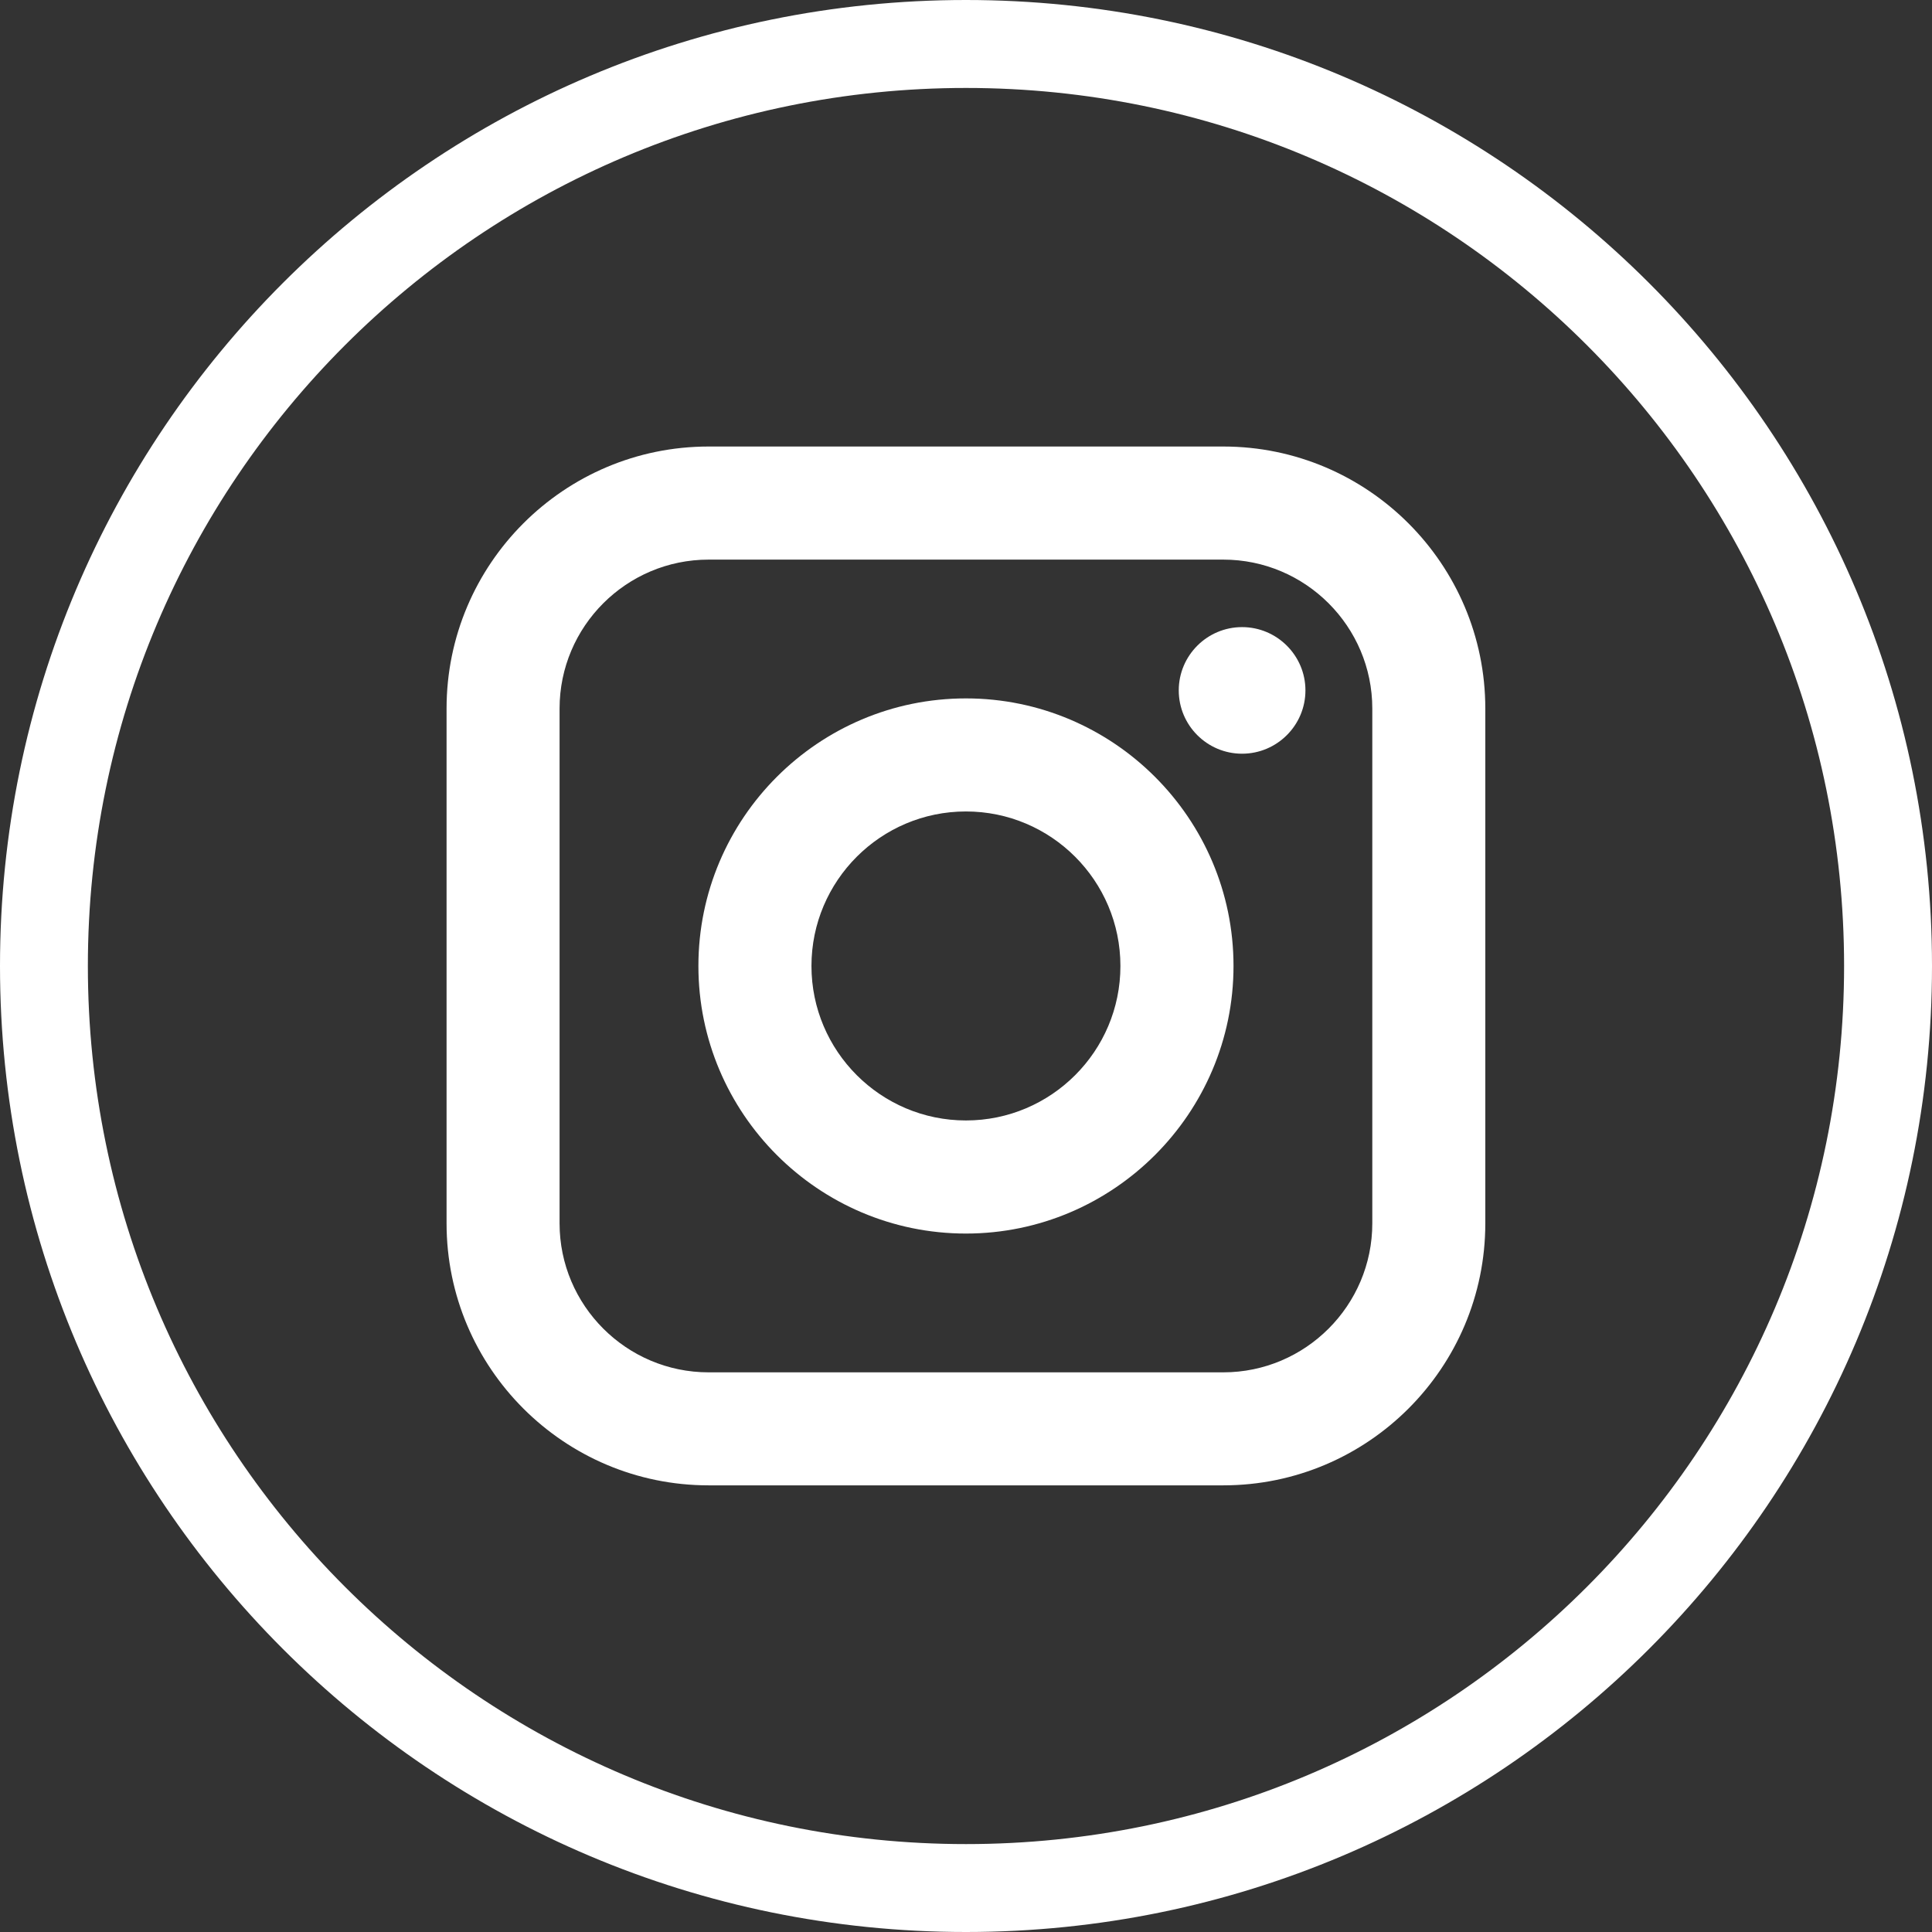
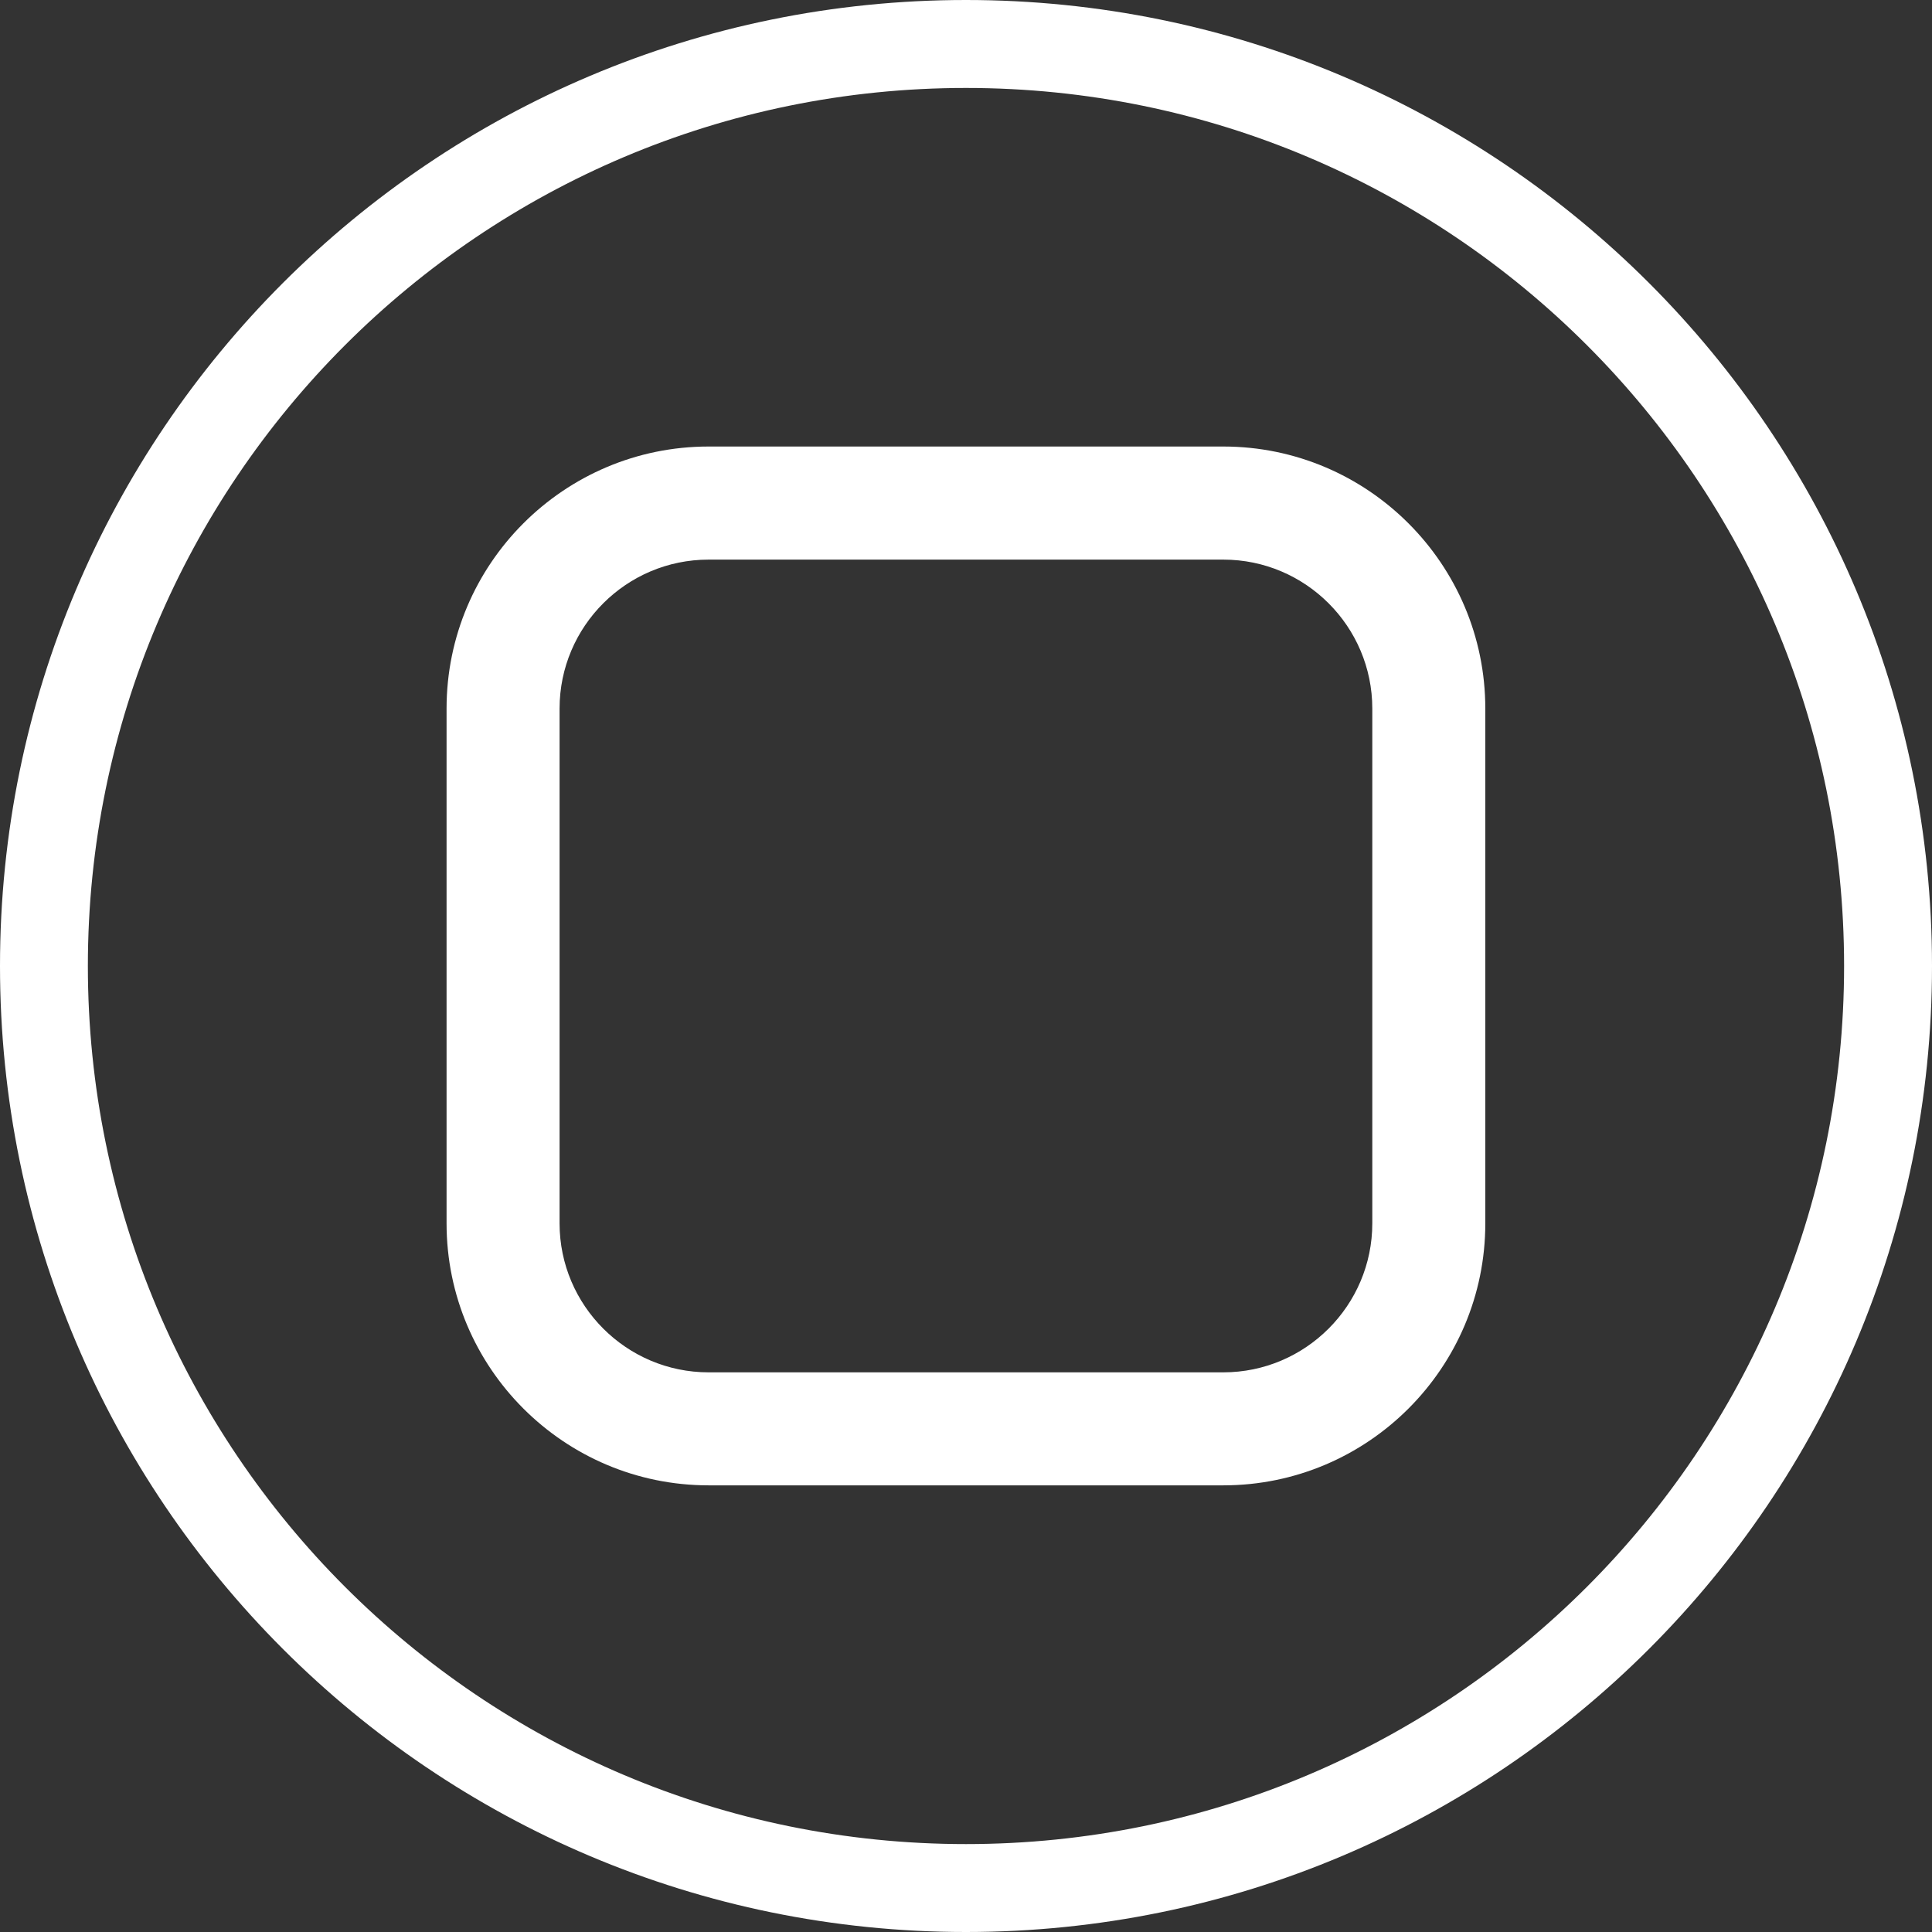
<svg xmlns="http://www.w3.org/2000/svg" version="1.1" id="Capa_1" x="0px" y="0px" width="45.799px" height="45.799px" viewBox="0 0 45.799 45.799" enable-background="new 0 0 45.799 45.799" xml:space="preserve">
  <rect x="0" y="0" width="45.799" height="45.799" fill="#333333" stroke="none" />
  <g>
    <g>
-       <path fill-rule="evenodd" clip-rule="evenodd" fill="#FFFFFF" d="M45.799,22.899C45.799,10.254,35.543,0,22.898,0    C10.252,0,0,10.254,0,22.899c0,12.643,10.252,22.9,22.898,22.9C35.543,45.799,45.799,35.542,45.799,22.899L45.799,22.899z     M2.083,22.899c0-11.494,9.32-20.814,20.816-20.814s20.816,9.32,20.816,20.814c0,11.496-9.32,20.816-20.816,20.816    S2.083,34.395,2.083,22.899L2.083,22.899z M2.083,22.899" />
+       <path fill-rule="evenodd" clip-rule="evenodd" fill="#FFFFFF" d="M45.799,22.899C45.799,10.254,35.543,0,22.898,0    C10.252,0,0,10.254,0,22.899c0,12.643,10.252,22.9,22.898,22.9C35.543,45.799,45.799,35.542,45.799,22.899L45.799,22.899z     M2.083,22.899c0-11.494,9.32-20.814,20.816-20.814s20.816,9.32,20.816,20.814c0,11.496-9.32,20.816-20.816,20.816    S2.083,34.395,2.083,22.899z M2.083,22.899" />
    </g>
    <g>
-       <path fill="#FFFFFF" d="M29.444,14.866c-0.828,0-1.501,0.673-1.501,1.5c0,0.829,0.673,1.501,1.501,1.501    c0.826,0,1.502-0.672,1.502-1.501C30.946,15.539,30.271,14.866,29.444,14.866z" />
-       <path fill="#FFFFFF" d="M22.898,16.556c-3.499,0-6.342,2.846-6.342,6.343c0,3.495,2.844,6.343,6.342,6.343    c3.494,0,6.343-2.849,6.343-6.343C29.241,19.402,26.393,16.556,22.898,16.556z M22.898,26.561c-2.02,0-3.662-1.643-3.662-3.662    c0-2.02,1.642-3.663,3.662-3.663c2.021,0,3.662,1.643,3.662,3.663C26.561,24.918,24.919,26.561,22.898,26.561z" />
      <path fill="#FFFFFF" d="M28.999,10.585H16.798c-3.428,0-6.212,2.787-6.212,6.212V29c0,3.426,2.784,6.211,6.212,6.211h12.201    c3.426,0,6.211-2.785,6.211-6.211V16.797C35.21,13.373,32.425,10.585,28.999,10.585z M32.531,29c0,1.946-1.585,3.532-3.532,3.532    H16.798c-1.948,0-3.533-1.586-3.533-3.532V16.797c0-1.947,1.584-3.531,3.533-3.531h12.201c1.947,0,3.532,1.584,3.532,3.531V29z" />
    </g>
  </g>
</svg>